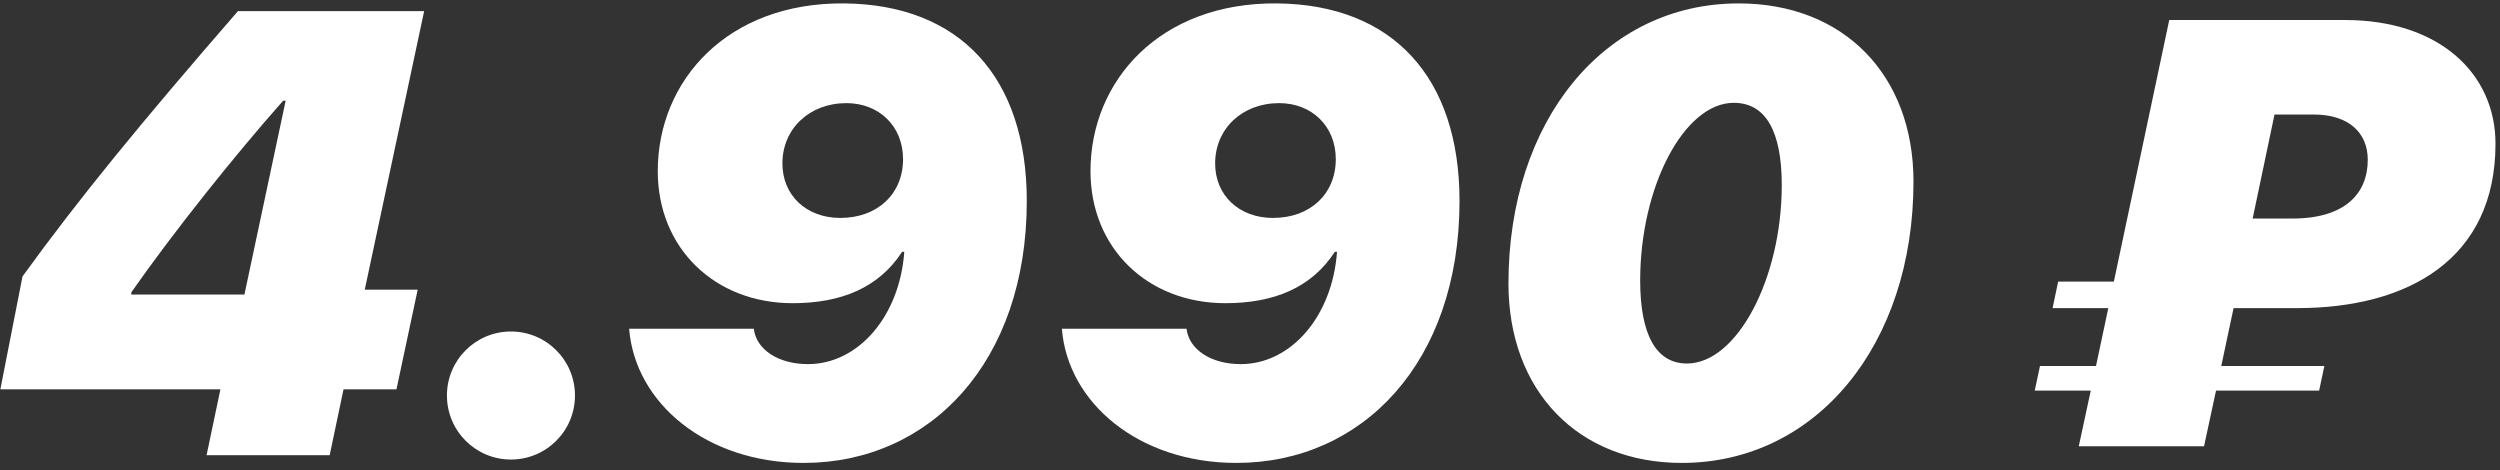
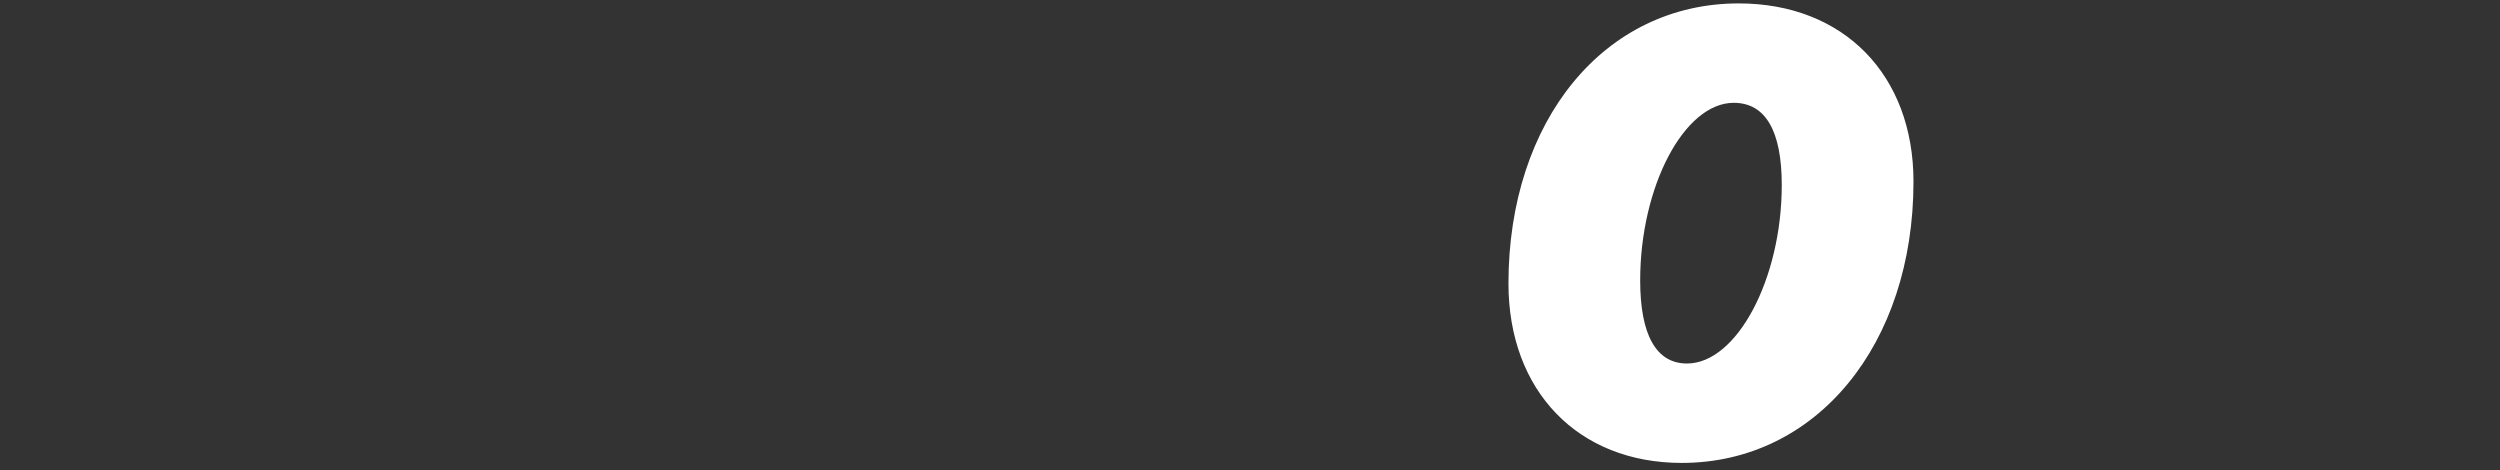
<svg xmlns="http://www.w3.org/2000/svg" width="335" height="63" viewBox="0 0 335 63" fill="none">
  <rect x="0" y="0" width="335" height="63" fill="#333333" stroke="none" />
-   <path d="M27.68 61L29.535 52.174H0.047L3.017 37.038C10.605 26.563 18.812 16.541 31.886 1.488H56.837L48.878 38.812H55.971L53.126 52.174H46.032L44.176 61H27.68ZM17.616 39.142L17.575 39.472H32.752L38.279 13.489H37.949C31.433 20.83 23.184 31.182 17.616 39.142Z" fill="white" />
-   <path d="M68.468 61.577C63.725 61.577 59.889 57.742 59.889 52.999C59.889 48.256 63.725 44.421 68.468 44.421C73.21 44.421 77.046 48.256 77.046 52.999C77.046 57.742 73.21 61.577 68.468 61.577Z" fill="white" />
-   <path d="M88.14 22.934C88.14 10.809 97.461 0.292 113.174 0.457C128.557 0.622 137.589 10.272 137.589 26.934C137.589 48.586 124.557 62.031 107.689 62.031C94.615 62.031 85.088 53.989 84.305 44.05H101.008C101.338 46.854 104.307 48.792 108.266 48.792C115.03 48.792 120.556 42.359 121.175 33.739H120.886C117.752 38.564 112.72 40.627 106.204 40.627C95.811 40.627 88.14 33.285 88.14 22.934ZM112.597 29.203C117.587 29.203 121.01 25.986 121.01 21.325C121.01 16.871 117.752 13.819 113.421 13.819C108.472 13.819 104.843 17.242 104.843 21.903C104.843 26.192 108.06 29.203 112.597 29.203Z" fill="white" />
-   <path d="M146.126 22.934C146.126 10.809 155.447 0.292 171.16 0.457C186.543 0.622 195.575 10.272 195.575 26.934C195.575 48.586 182.543 62.031 165.675 62.031C152.601 62.031 143.074 53.989 142.291 44.05H158.994C159.324 46.854 162.293 48.792 166.252 48.792C173.016 48.792 178.542 42.359 179.161 33.739H178.872C175.738 38.564 170.706 40.627 164.19 40.627C153.797 40.627 146.126 33.285 146.126 22.934ZM170.583 29.203C175.573 29.203 178.996 25.986 178.996 21.325C178.996 16.871 175.738 13.819 171.408 13.819C166.459 13.819 162.829 17.242 162.829 21.903C162.829 26.192 166.046 29.203 170.583 29.203Z" fill="white" />
  <path d="M225.352 62.031C211.453 62.031 202.133 52.38 202.133 37.987C202.133 16.129 215 0.457 232.982 0.457C247.045 0.457 256.407 10.025 256.407 24.336C256.407 46.194 243.375 62.031 225.352 62.031ZM219.784 37.575C219.784 44.874 221.929 48.71 226.053 48.71C232.734 48.71 238.756 37.368 238.756 24.79C238.756 17.531 236.57 13.778 232.322 13.778C225.682 13.778 219.784 24.996 219.784 37.575Z" fill="white" />
-   <path d="M273.358 49.04H280.864L282.513 41.286H275.049L275.791 37.739H283.256L290.679 2.684H314.27C326.766 2.684 334.396 9.778 334.396 19.263C334.396 34.688 322.724 41.286 307.836 41.286H299.299L297.649 49.04H311.465L310.764 52.339H296.948L295.34 59.804H278.554L280.163 52.339H272.656L273.358 49.04ZM304.784 15.345L301.856 29.285H307.176C314.27 29.285 317.28 25.903 317.28 21.408C317.28 17.82 314.764 15.345 310.022 15.345H304.784Z" fill="white" />
</svg>